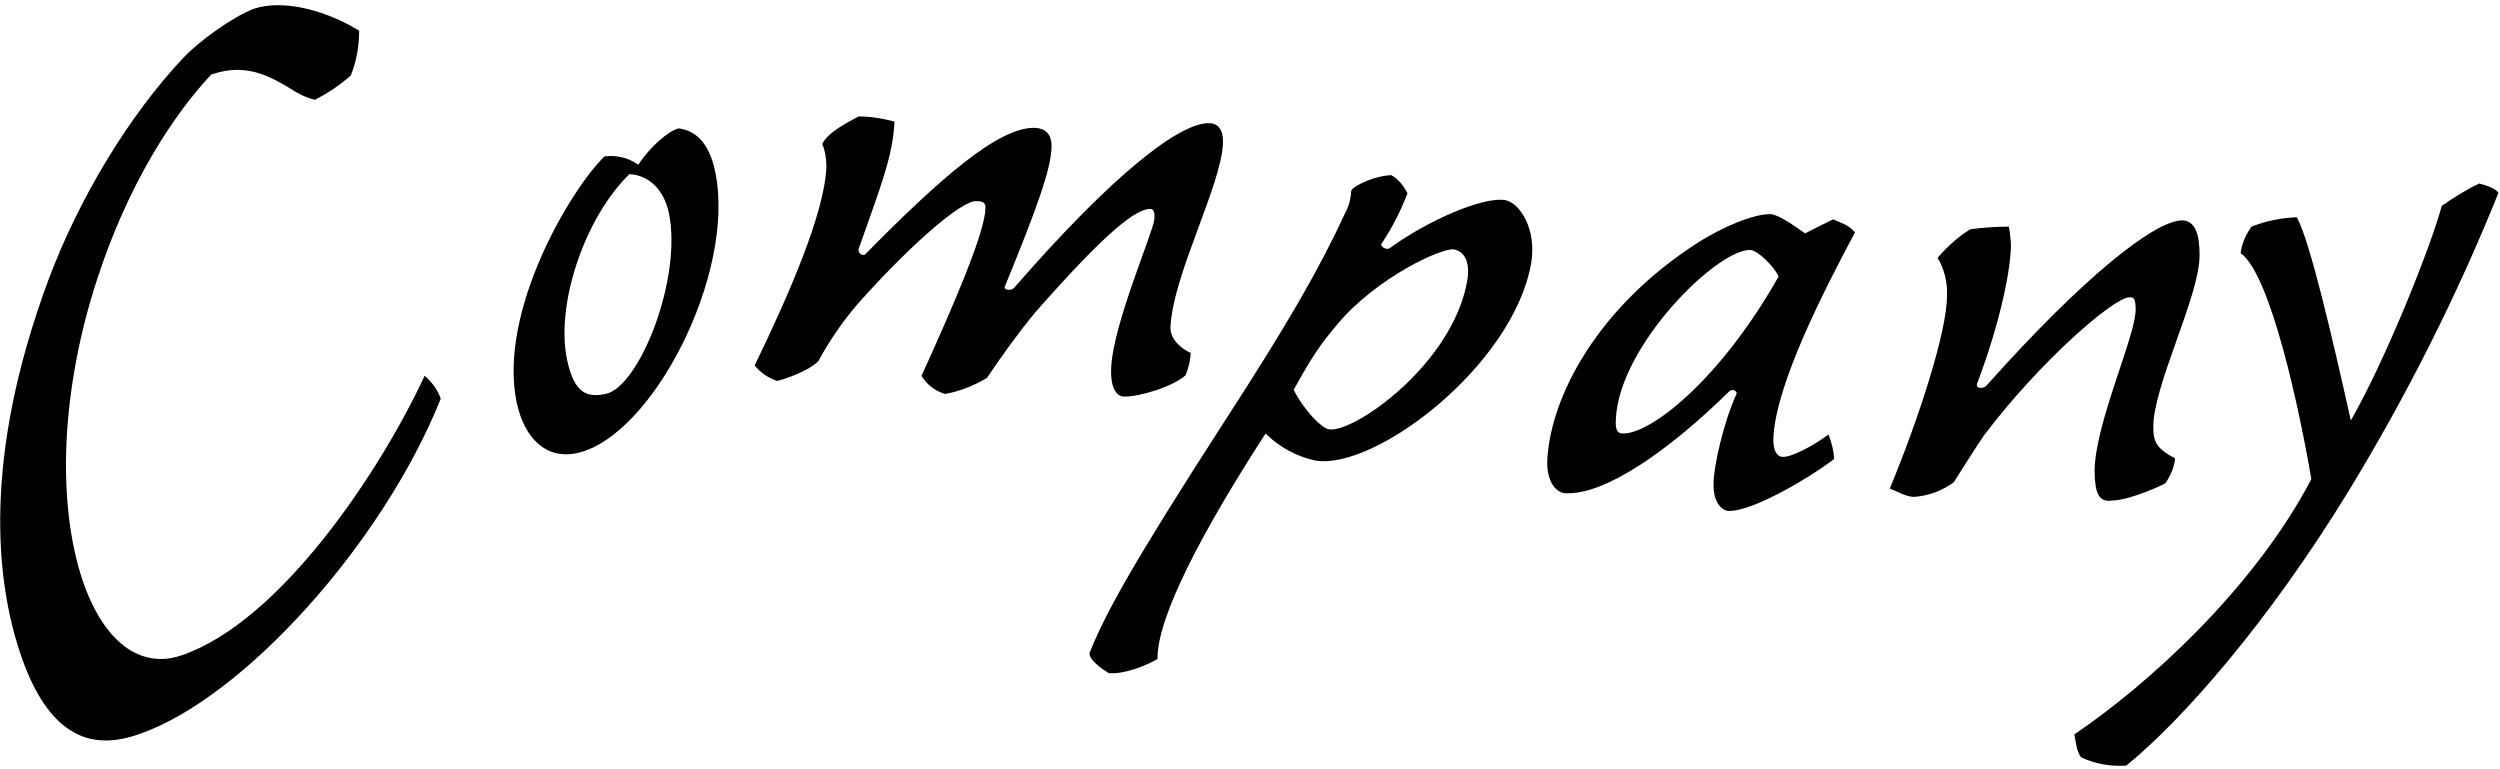
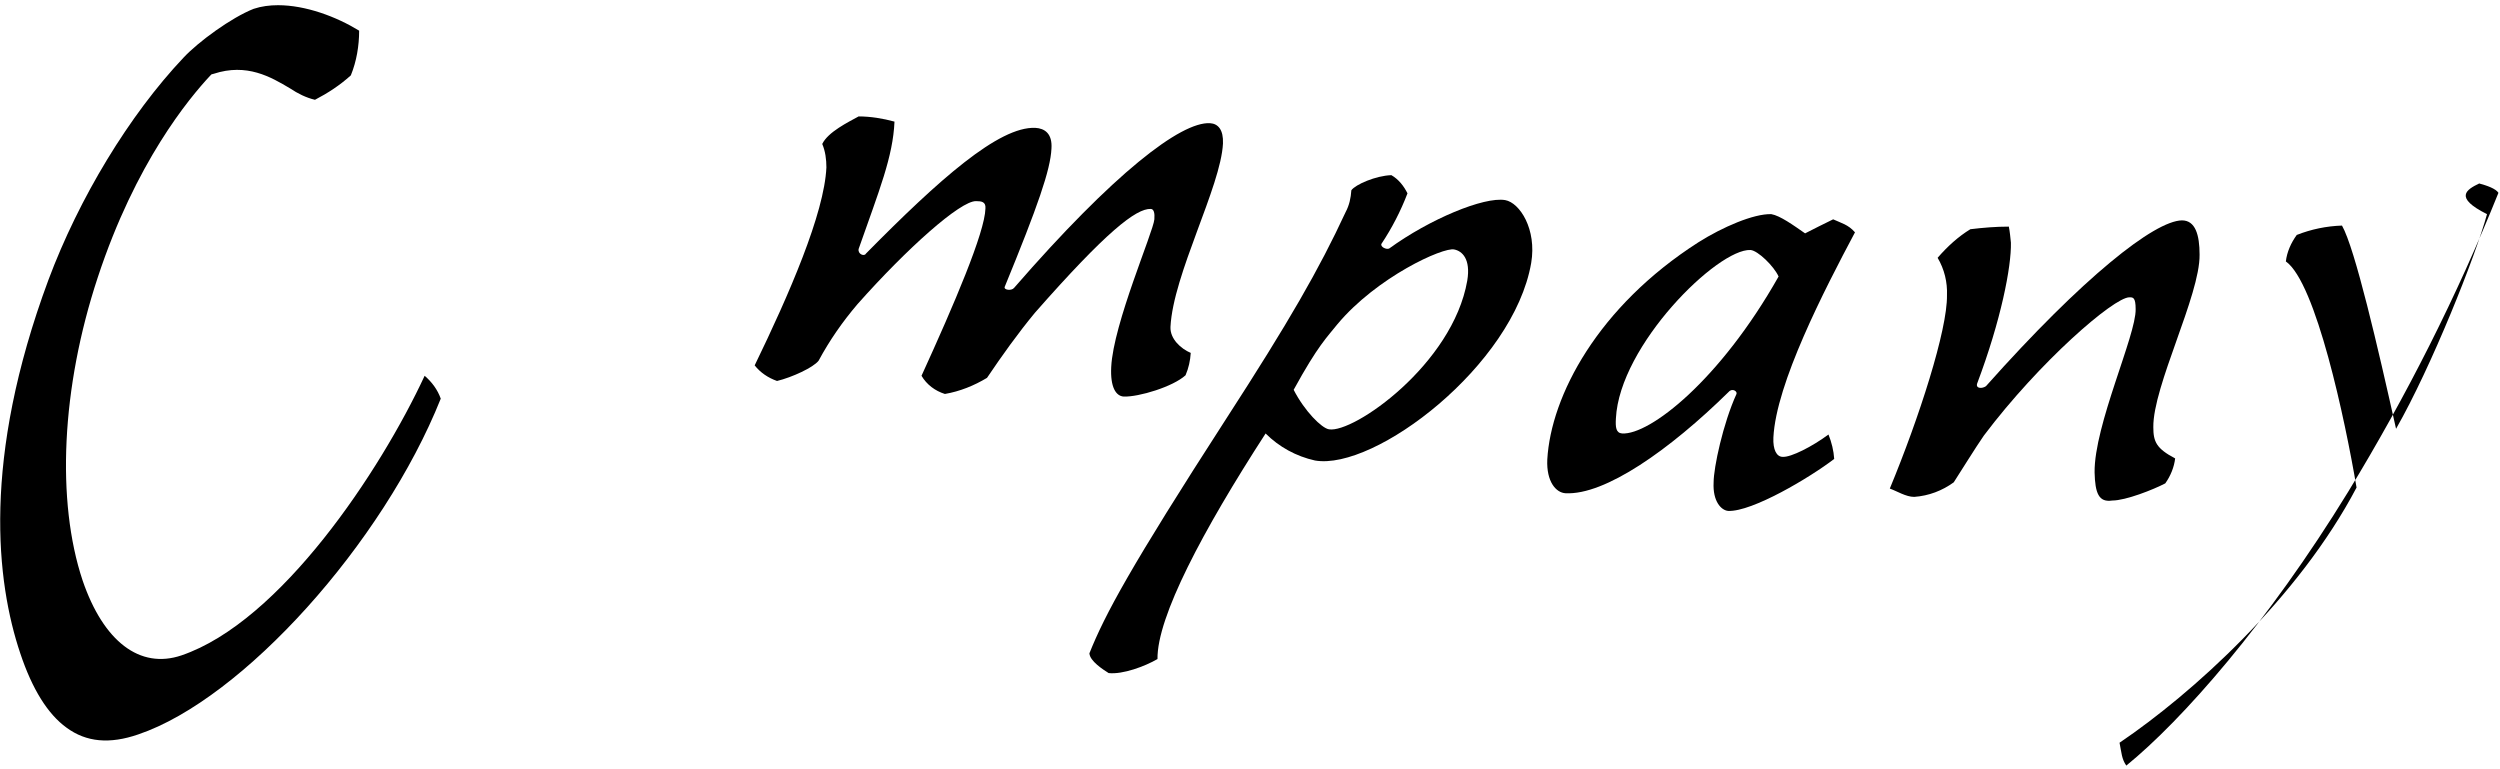
<svg xmlns="http://www.w3.org/2000/svg" version="1.1" id="レイヤー_1" x="0px" y="0px" viewBox="0 0 481 148" style="enable-background:new 0 0 481 148;" xml:space="preserve">
  <g>
    <g>
      <g>
        <g>
-           <path d="M122.8,31.7c2.3-3.5,5.9-6.6,7.8-7c3,0.4,5.8,2.5,7,8.3c4.1,19.6-12.2,51.2-26.7,54.2c-5.8,1.2-10-2.8-11.5-9.8      c-3.6-17.5,10.4-41,16.9-47.3C118.5,29.8,120.9,30.3,122.8,31.7z M109.1,69.2c1.4,6.6,3.9,7.3,7.4,6.6      c6.5-1.3,14.8-22.2,12.2-34.8c-1-4.7-4-7.3-7.6-7.5C112.3,42.1,106.9,58.8,109.1,69.2z" />
          <path d="M195.1,55.4c19.2-22.1,32.1-32,37.7-31.7c1.6,0.1,2.6,1.3,2.5,3.9c-0.4,8.3-9.6,25.2-10.1,35.3c-0.1,2.3,2,4.2,3.9,5      c-0.1,1.5-0.4,2.9-1,4.3c-2.4,2.2-9,4.2-11.9,4.1c-1.5-0.1-2.6-1.8-2.4-5.7c0.4-8.3,8.1-26,8.3-28.4c0.1-1.2-0.1-2-0.7-2      c-2.8-0.1-8.5,4.3-22.3,20c-3.3,4-6.3,8.2-9.2,12.5c-2.5,1.5-5.2,2.6-8.1,3.1c-1.9-0.6-3.5-1.8-4.5-3.5      c6.3-13.8,12.2-27.6,12.3-32.2c0.1-1.3-0.8-1.4-1.8-1.4c-3-0.1-13.3,9.1-22.8,19.8c-2.9,3.4-5.4,7-7.5,10.9      c-1,1.3-5.1,3.2-8,3.9c-1.7-0.6-3.2-1.6-4.3-3c6.6-13.6,13.4-29.2,13.8-38.1c0-1.5-0.2-3.1-0.8-4.5c1.1-2.3,5-4.2,7-5.3      c2.3,0,4.7,0.4,6.9,1c-0.3,6.8-2.9,13.1-6.9,24.5c-0.2,1,1.1,1.5,1.4,0.9c14.1-14.3,25.6-24.5,32.6-24.2c1.8,0.1,3.3,1.1,3.1,4      c-0.2,4.1-2.6,11-9,26.6C193.1,55.8,194.6,56,195.1,55.4z" />
          <path d="M267.7,33.7c1.4,0.8,2.4,2.1,3.1,3.5c-1.3,3.4-3,6.7-5,9.7c-0.3,0.6,1,1.2,1.5,0.9c7.7-5.6,18.2-10,22.3-9.3      c2.8,0.5,6.1,5.6,5,12.1c-3.4,19.7-30.1,40-41.6,38c-3.6-0.8-6.9-2.6-9.5-5.2c-12.1,18.7-20.9,35.3-20.8,43.4      c-2.4,1.4-6.7,3-9.4,2.7c-1.1-0.7-3.6-2.3-3.7-3.8c3-7.5,7.9-16.6,26.3-45.1c12.1-18.7,17.9-28.8,23-39.8c0.7-1.3,1-2.7,1.1-4.2      C260.8,35.5,264.7,33.8,267.7,33.7z M255.7,82.6c4.7,0.8,23.8-12.5,26.6-28.6c0.7-4.2-1-5.7-2.5-6c-2.1-0.5-14.9,5.3-22.5,14.4      c-1.9,2.4-3.7,4-8.4,12.6C251,79.1,254.3,82.4,255.7,82.6L255.7,82.6z" />
          <path d="M347.3,44.9c1.7-0.9,3.6-1.8,5.4-2.7c1.5,0.7,2.9,1,4.2,2.5c-5.9,11.1-15.2,29.1-15.7,39.5c-0.1,2.3,0.6,3.7,1.8,3.7      c1.6,0.1,5.7-2,8.8-4.3c0.6,1.5,1,3.1,1.1,4.7c-4.7,3.6-15.8,10.2-20.4,10c-1.3-0.1-3-1.8-2.8-5.5c0-2.8,1.8-11.3,4.4-17      c0.2-0.5-0.8-1.2-1.5-0.4c-11.4,11.2-23.8,19.9-31.4,19.5c-1.8-0.1-3.7-2.2-3.5-6.5c0.7-12.2,9.7-29.4,29.1-41.8      c4.6-2.9,10.6-5.5,14-5.4C342.5,41.5,345,43.3,347.3,44.9z M310.9,80.5c-0.1,1.7,0,2.8,1.2,2.9c5.3,0.3,18.8-10.2,30.1-30.2      c-0.9-2-4-5-5.4-5.1C330.5,47.8,311.6,66.4,310.9,80.5z" />
          <path d="M379.1,44.1c2.5-0.3,4.9-0.5,7.4-0.5c0.2,1,0.3,2.1,0.4,3.1c0.1,4.6-1.9,14.9-6.5,27.1c-0.3,1,1,1,1.7,0.5      c18.7-21,32.4-31.8,37.7-31.9c2.6,0,3.4,2.8,3.4,6.6c0.1,7.8-9,25.3-8.9,33.2c0,2.8,0.6,4.1,4.2,6c-0.2,1.7-0.9,3.4-1.9,4.8      c-2.3,1.2-7.6,3.3-10.2,3.3c-2.6,0.4-3.3-1.4-3.4-5.4c-0.1-9.1,8-26.4,7.9-31.4c0-2.3-0.5-2.3-1.2-2.3c-3,0-17.3,12.4-28,26.6      c-1.6,2.3-4.5,7-5.8,9c-2.2,1.6-4.8,2.6-7.6,2.8c-1.6,0-3.3-1.1-4.7-1.6c5.6-13.5,11.1-30.5,11-37.2c0.1-2.5-0.5-5-1.8-7.2      C374.7,47.4,376.8,45.5,379.1,44.1z" />
-           <path d="M477,35.3c1.5,0.4,3.2,1,3.7,1.8c-8,19.9-17.7,39.1-28.9,57.5c-15.5,25.3-32,44-42.7,52.7c-3,0.2-6-0.3-8.7-1.6      c-0.9-1.3-0.9-2.4-1.3-4.4c13.9-9.4,34.4-27.8,45.6-49.1c-2.2-13-7.8-39.4-13.6-43.5c0.2-1.8,1-3.6,2.1-5.1      c2.8-1.1,5.7-1.7,8.7-1.8c2.5,4.4,6.9,23.4,10.4,39.1c6.8-11.9,15.3-33.2,17.5-41.3C472.1,38,474.5,36.5,477,35.3z" />
+           <path d="M477,35.3c1.5,0.4,3.2,1,3.7,1.8c-8,19.9-17.7,39.1-28.9,57.5c-15.5,25.3-32,44-42.7,52.7c-0.9-1.3-0.9-2.4-1.3-4.4c13.9-9.4,34.4-27.8,45.6-49.1c-2.2-13-7.8-39.4-13.6-43.5c0.2-1.8,1-3.6,2.1-5.1      c2.8-1.1,5.7-1.7,8.7-1.8c2.5,4.4,6.9,23.4,10.4,39.1c6.8-11.9,15.3-33.2,17.5-41.3C472.1,38,474.5,36.5,477,35.3z" />
        </g>
      </g>
      <path d="M12.8,140c3.8,2.8,8.3,3.2,13.8,1.3c20.1-6.8,47.1-36.8,58.2-64.6c-0.6-1.7-1.7-3.2-3.1-4.4    c-8.5,18.3-27.7,47.3-46.8,53.8c-8,2.7-15-2.7-19-14.4c-5.1-15.3-4.1-37.1,2.9-58.3c7.3-22.2,17.6-34.5,21.6-38.8l0.3-0.3l0.4-0.1    c6.4-2.1,11,0.6,14.7,2.8c1.5,1,3.1,1.8,4.8,2.2c2.5-1.3,4.8-2.8,6.9-4.7c1.1-2.7,1.6-5.7,1.6-8.6C64.7,3.2,58.8,1,53.5,1    c-1.6,0-3.2,0.2-4.7,0.7C44.5,3.4,38.2,8,35.3,11.1c-10.4,11-20.1,27-26,42.8c-12.8,34.5-10,58.1-5.4,71.8    C6.2,132.6,9.2,137.4,12.8,140z" />
    </g>
  </g>
</svg>